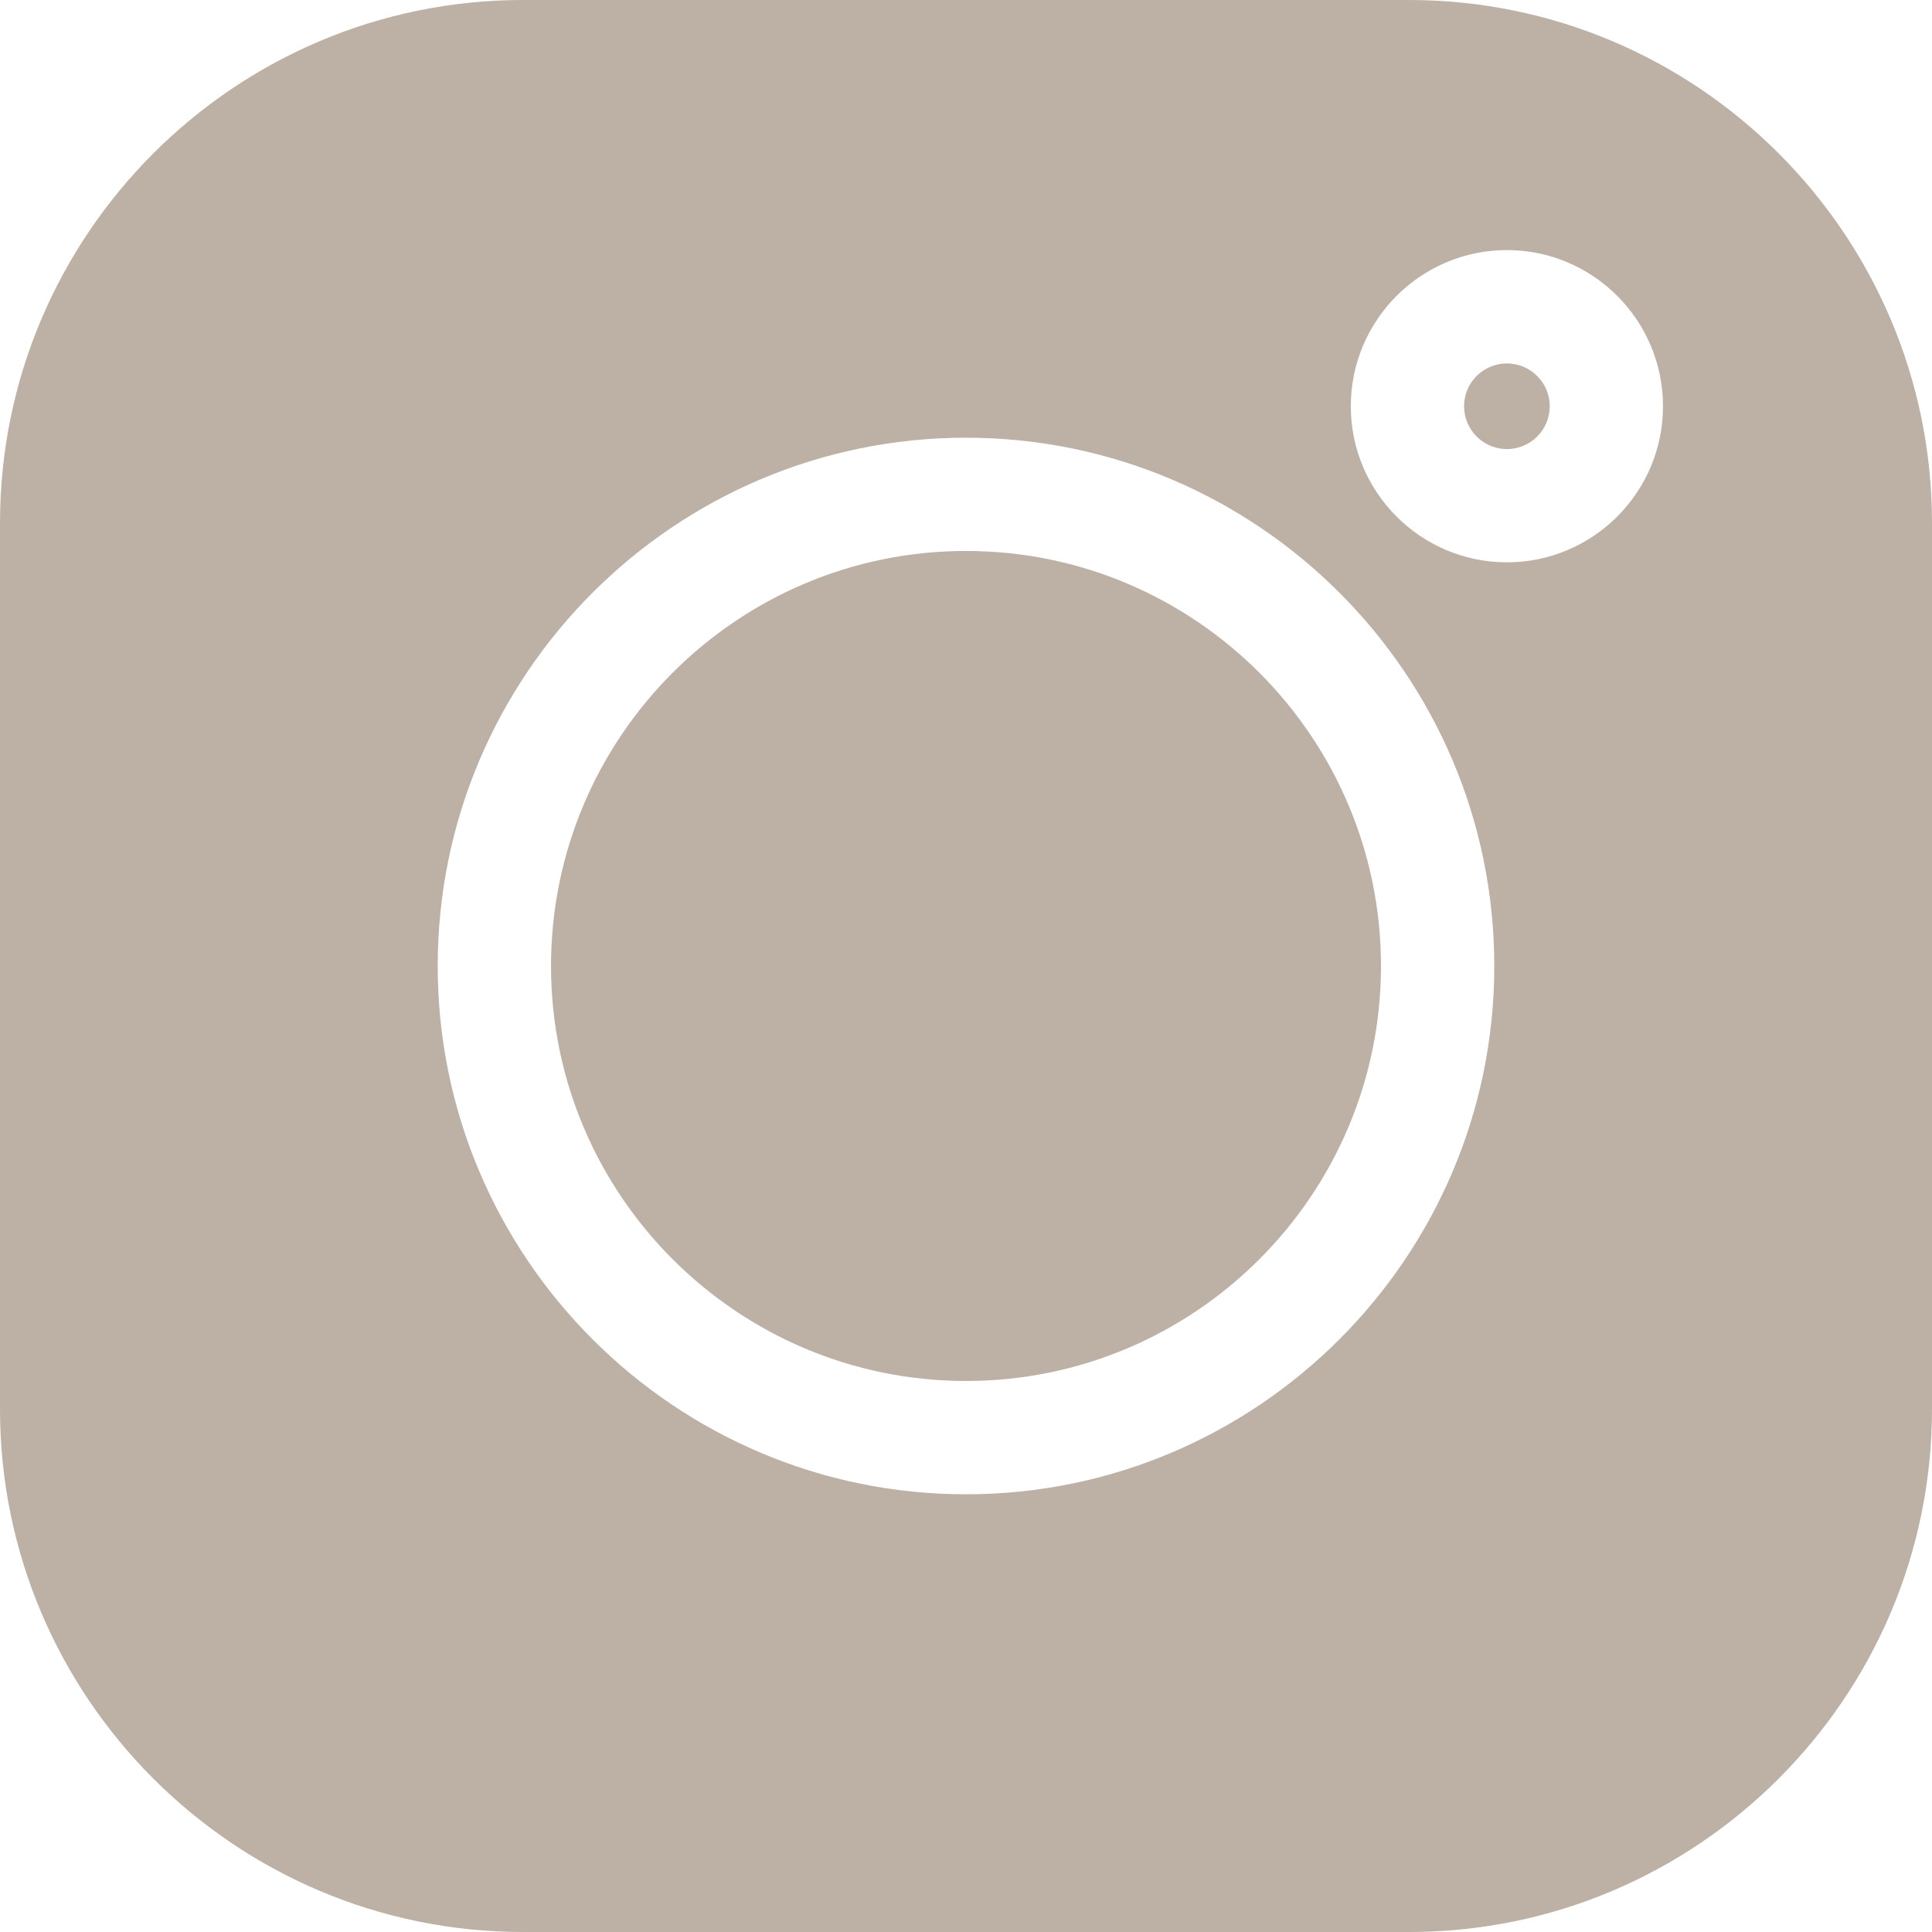
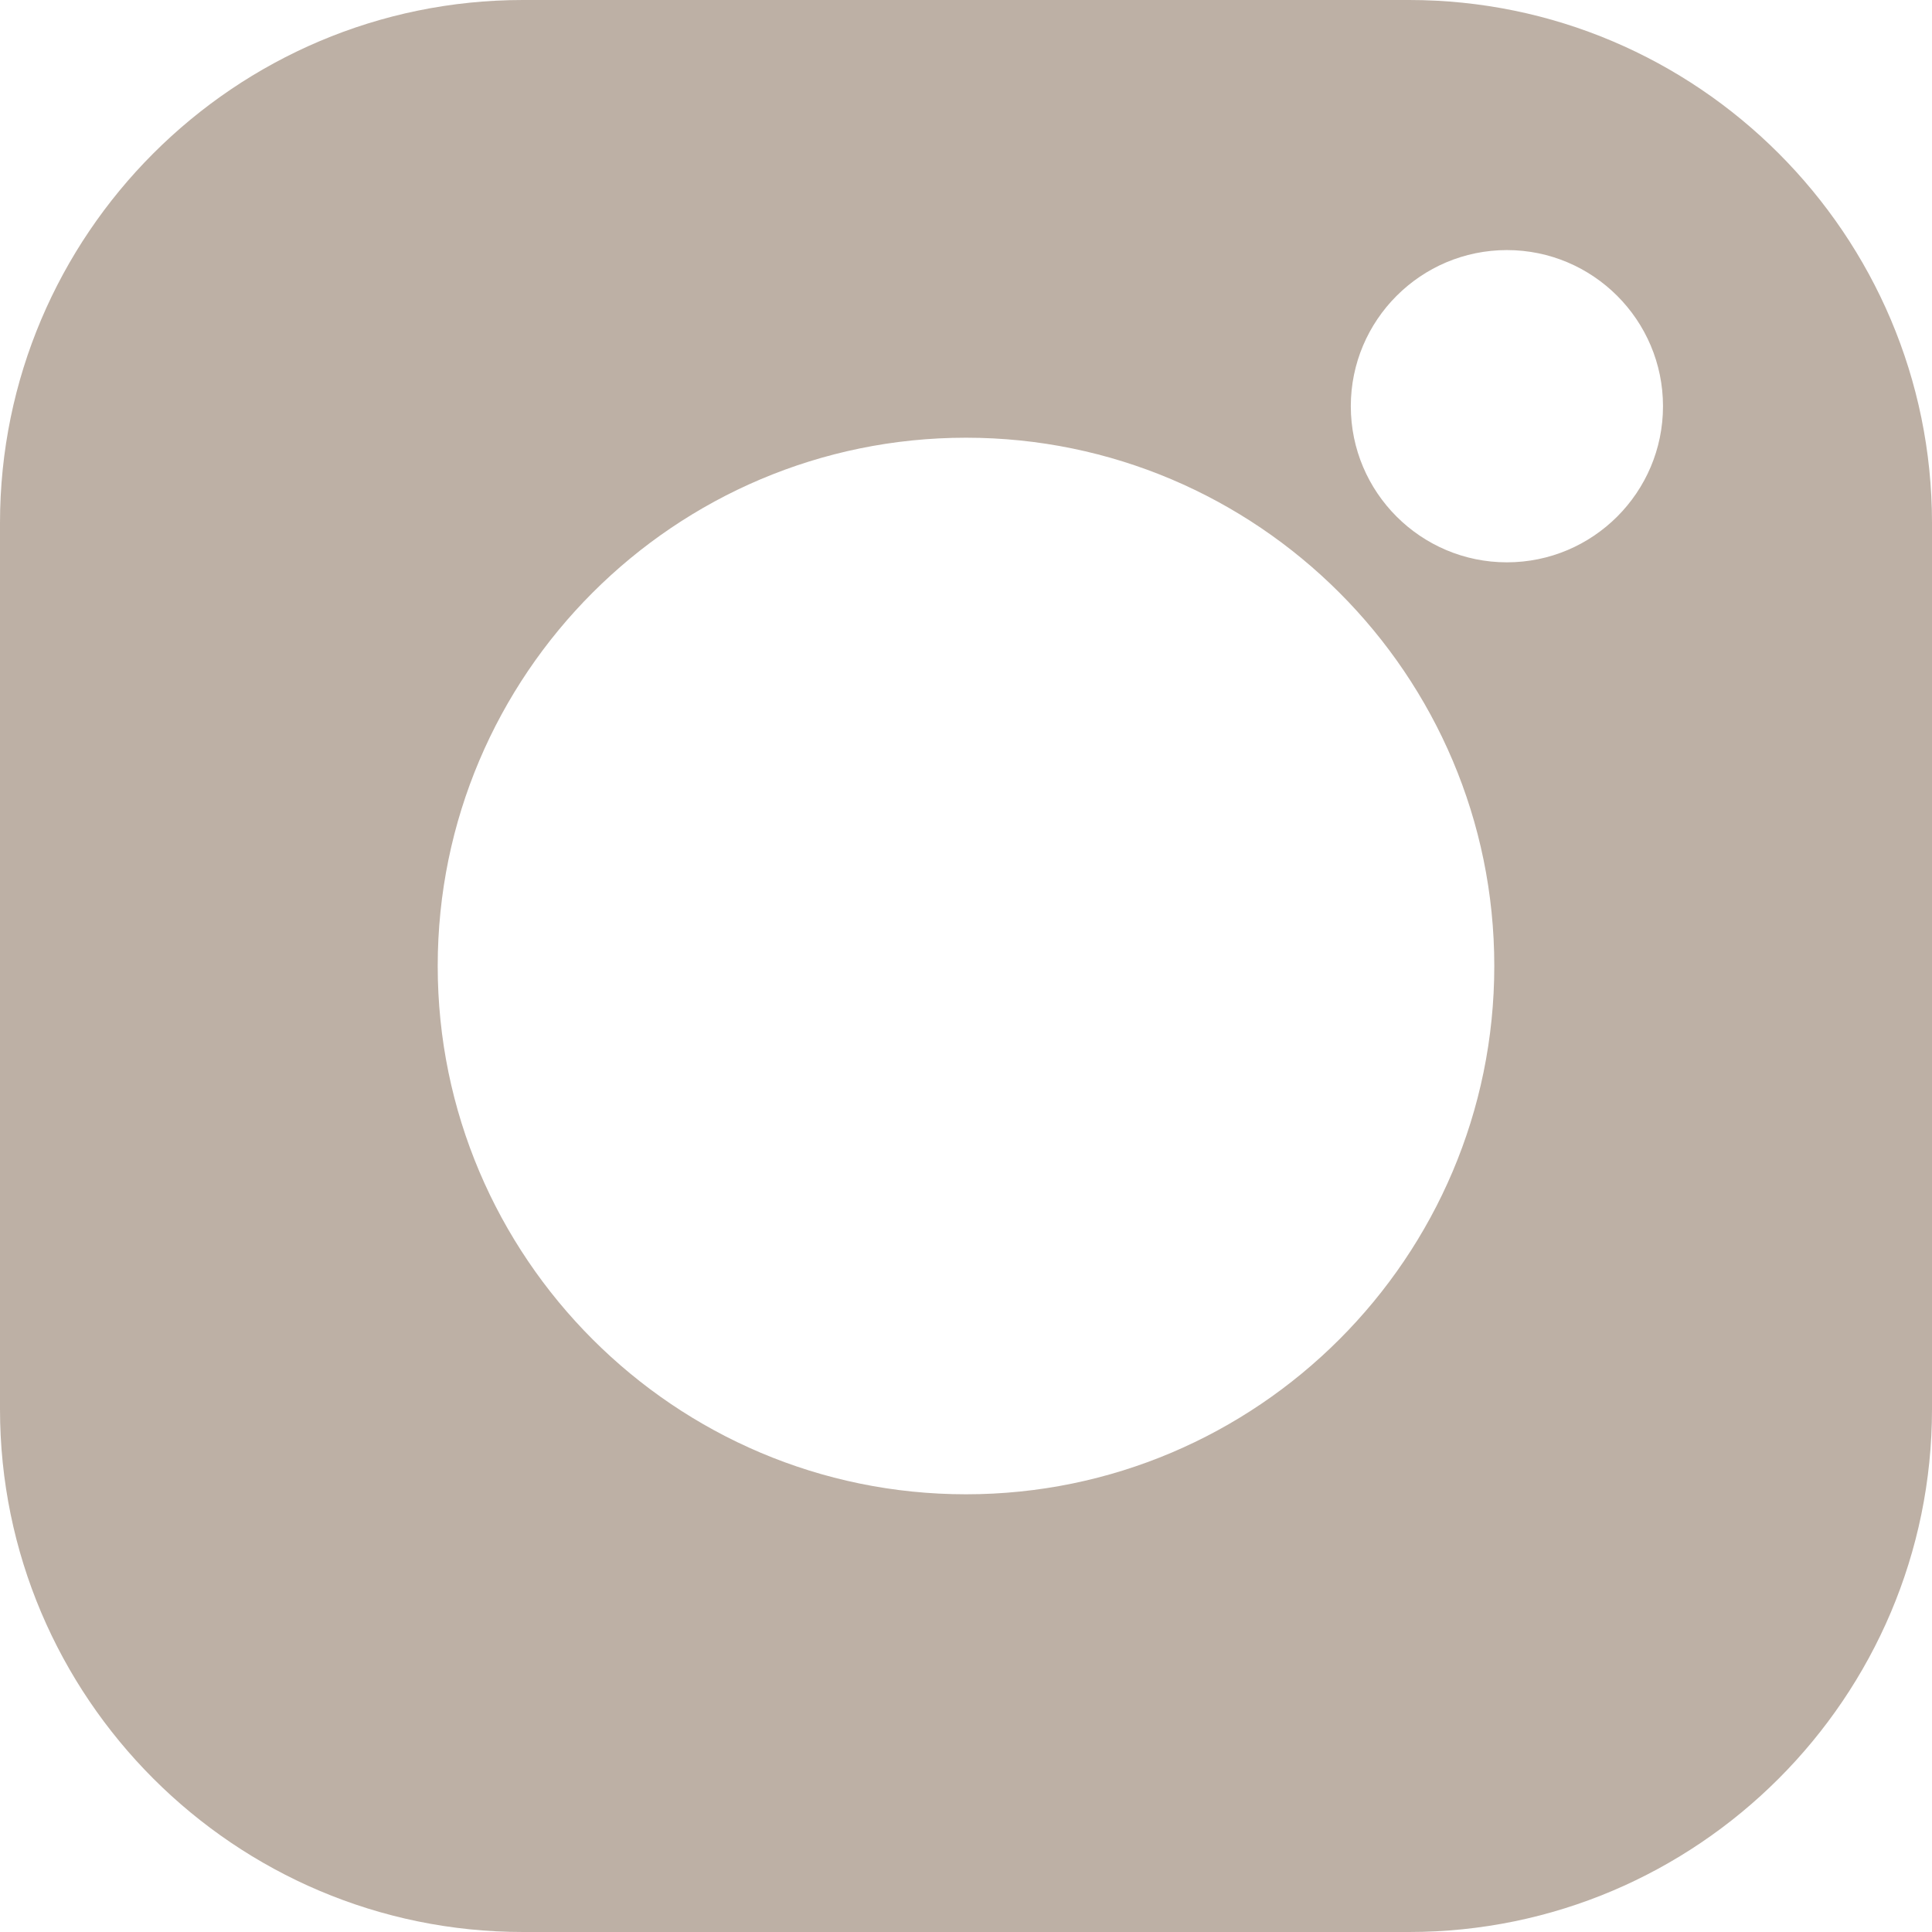
<svg xmlns="http://www.w3.org/2000/svg" width="34" height="34" viewBox="0 0 34 34" fill="none">
  <path d="M24.797 0H9.204C4.129 0 0 4.129 0 9.204V24.797C0 29.871 4.129 34 9.204 34H24.797C29.871 34 34 29.871 34 24.797V9.204C34 4.129 29.871 0 24.797 0ZM17 26.297C11.874 26.297 7.703 22.126 7.703 17C7.703 11.874 11.874 7.703 17 7.703C22.126 7.703 26.297 11.874 26.297 17C26.297 22.126 22.126 26.297 17 26.297ZM26.519 9.896C25.004 9.896 23.772 8.664 23.772 7.149C23.772 5.634 25.004 4.401 26.519 4.401C28.034 4.401 29.266 5.634 29.266 7.149C29.266 8.664 28.034 9.896 26.519 9.896Z" fill="#BDB0A5" />
-   <path d="M17 9.696C12.973 9.696 9.697 12.972 9.697 17C9.697 21.027 12.973 24.303 17 24.303C21.027 24.303 24.303 21.027 24.303 17C24.303 12.972 21.027 9.696 17 9.696Z" fill="#BDB0A5" />
-   <path d="M26.519 6.396C26.103 6.396 25.765 6.734 25.765 7.149C25.765 7.565 26.103 7.903 26.519 7.903C26.935 7.903 27.273 7.565 27.273 7.149C27.273 6.734 26.935 6.396 26.519 6.396Z" fill="#BDB0A5" />
</svg>